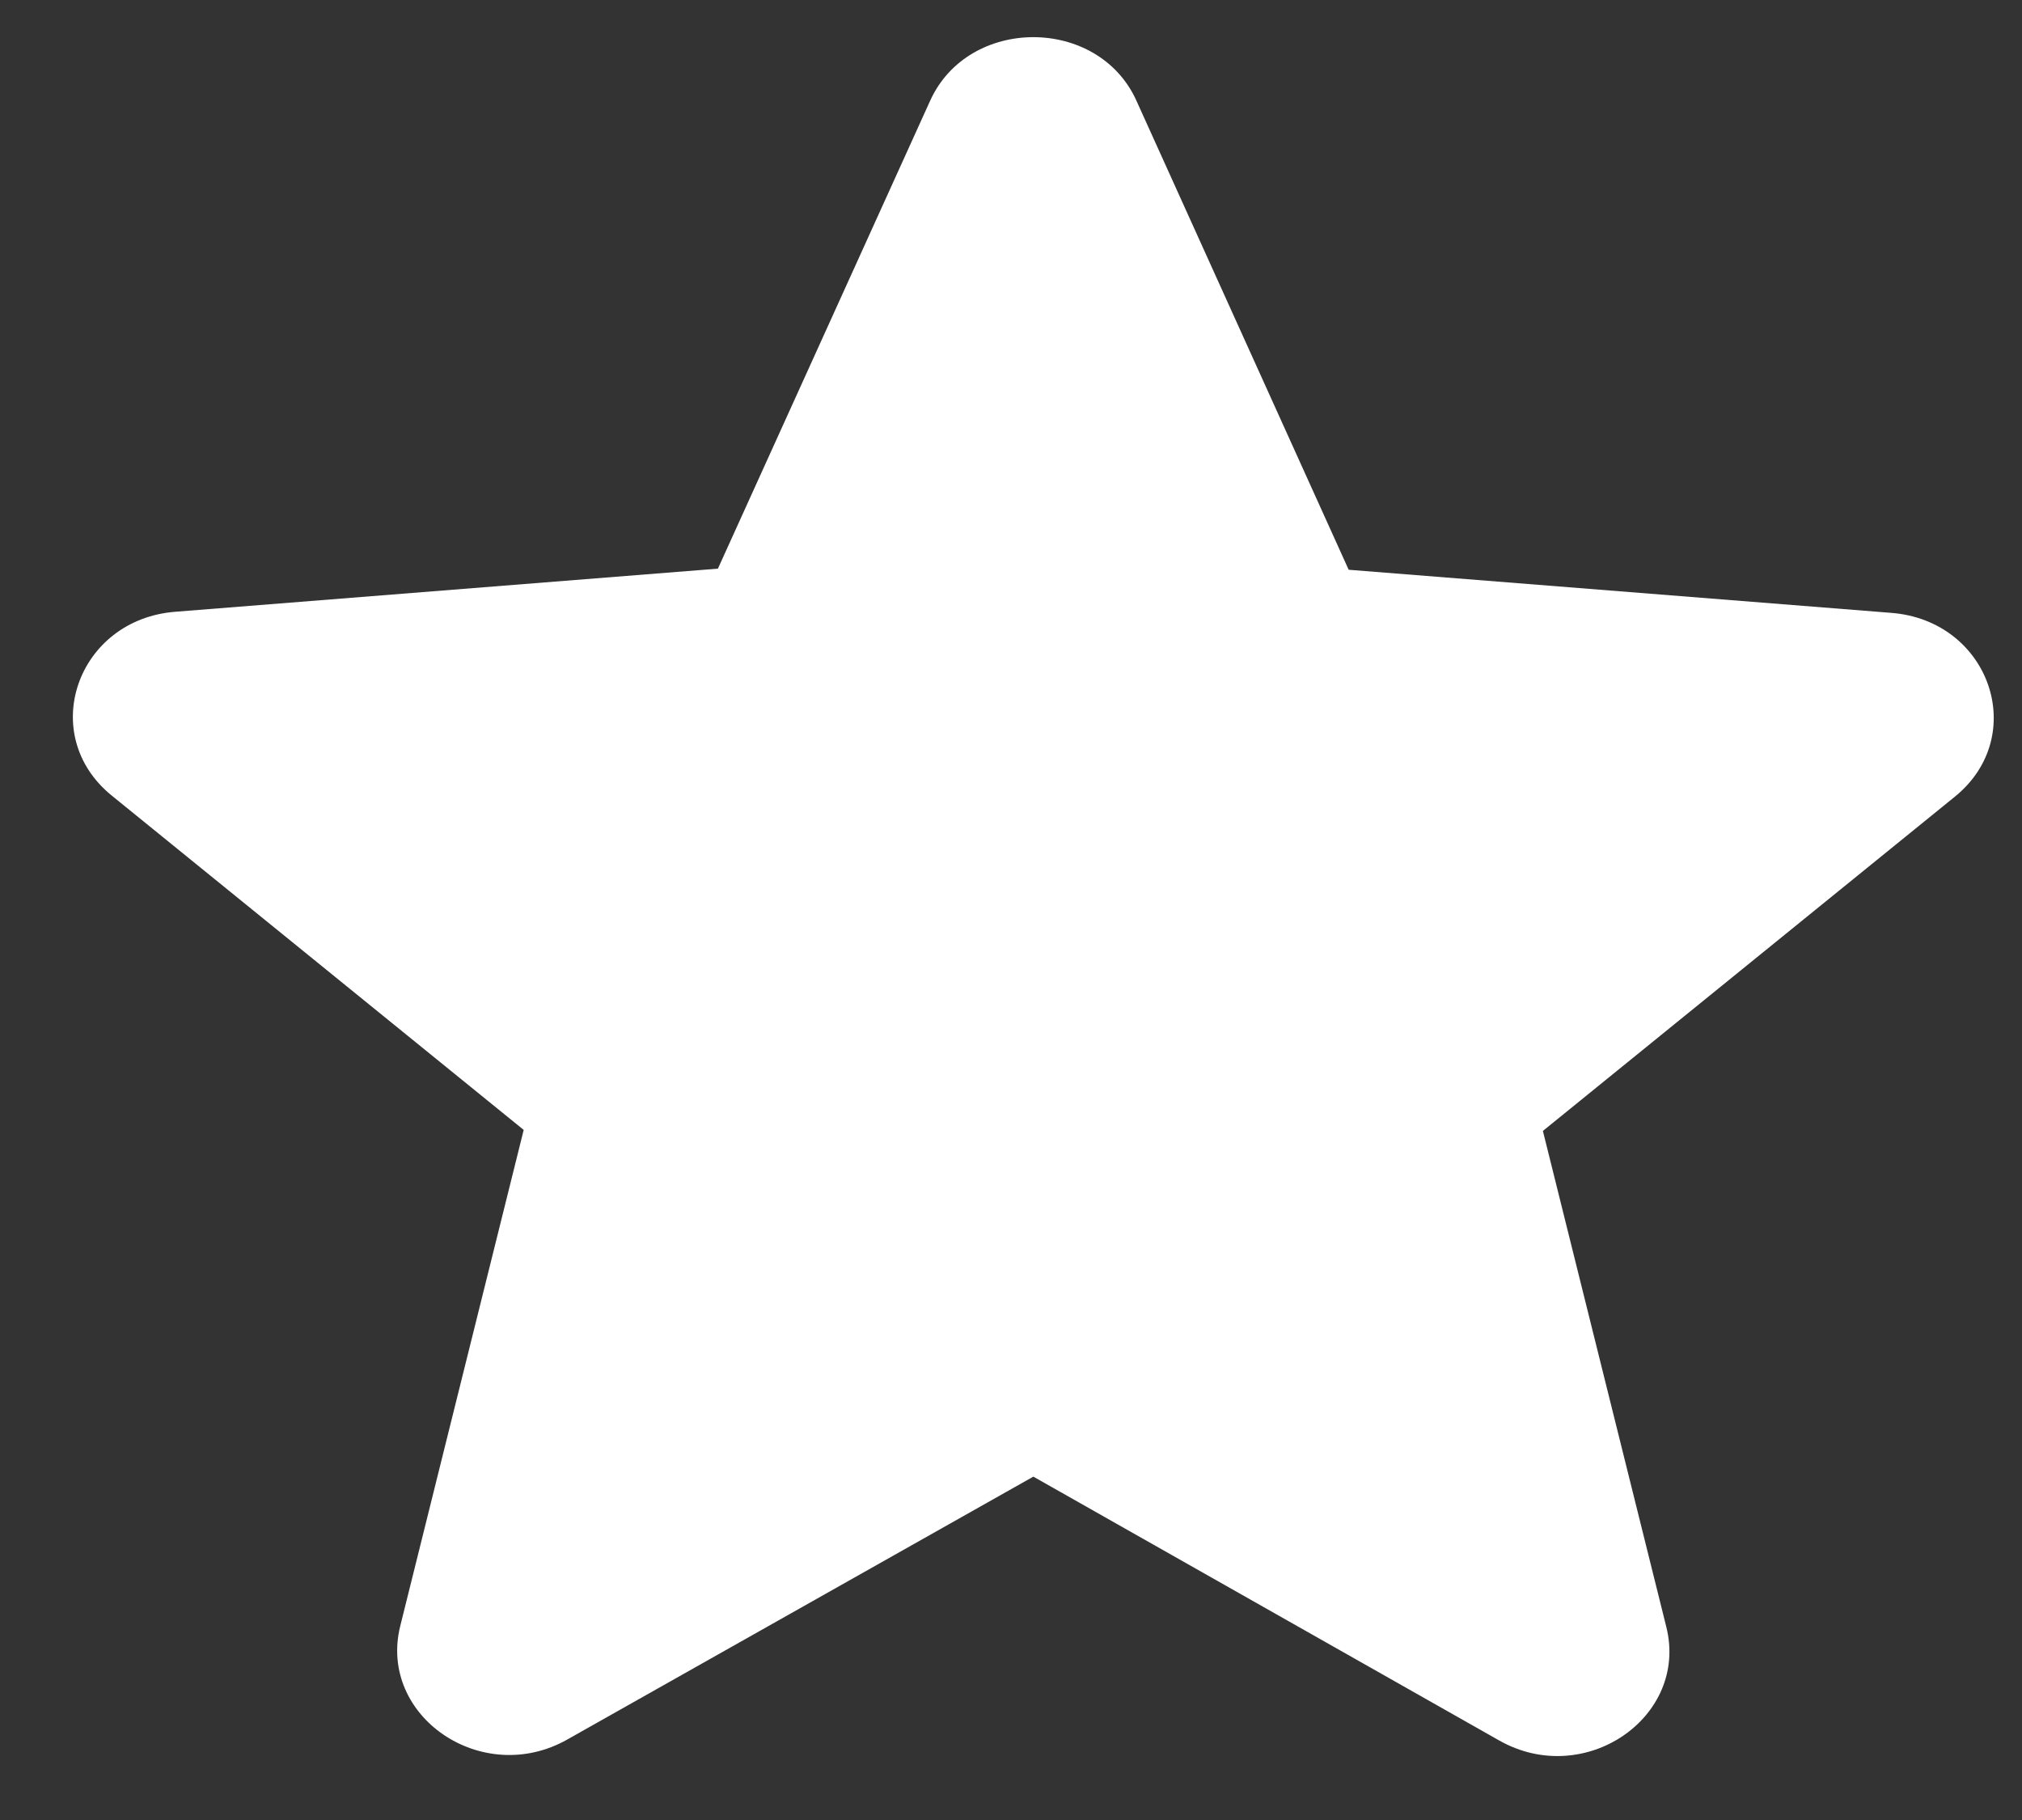
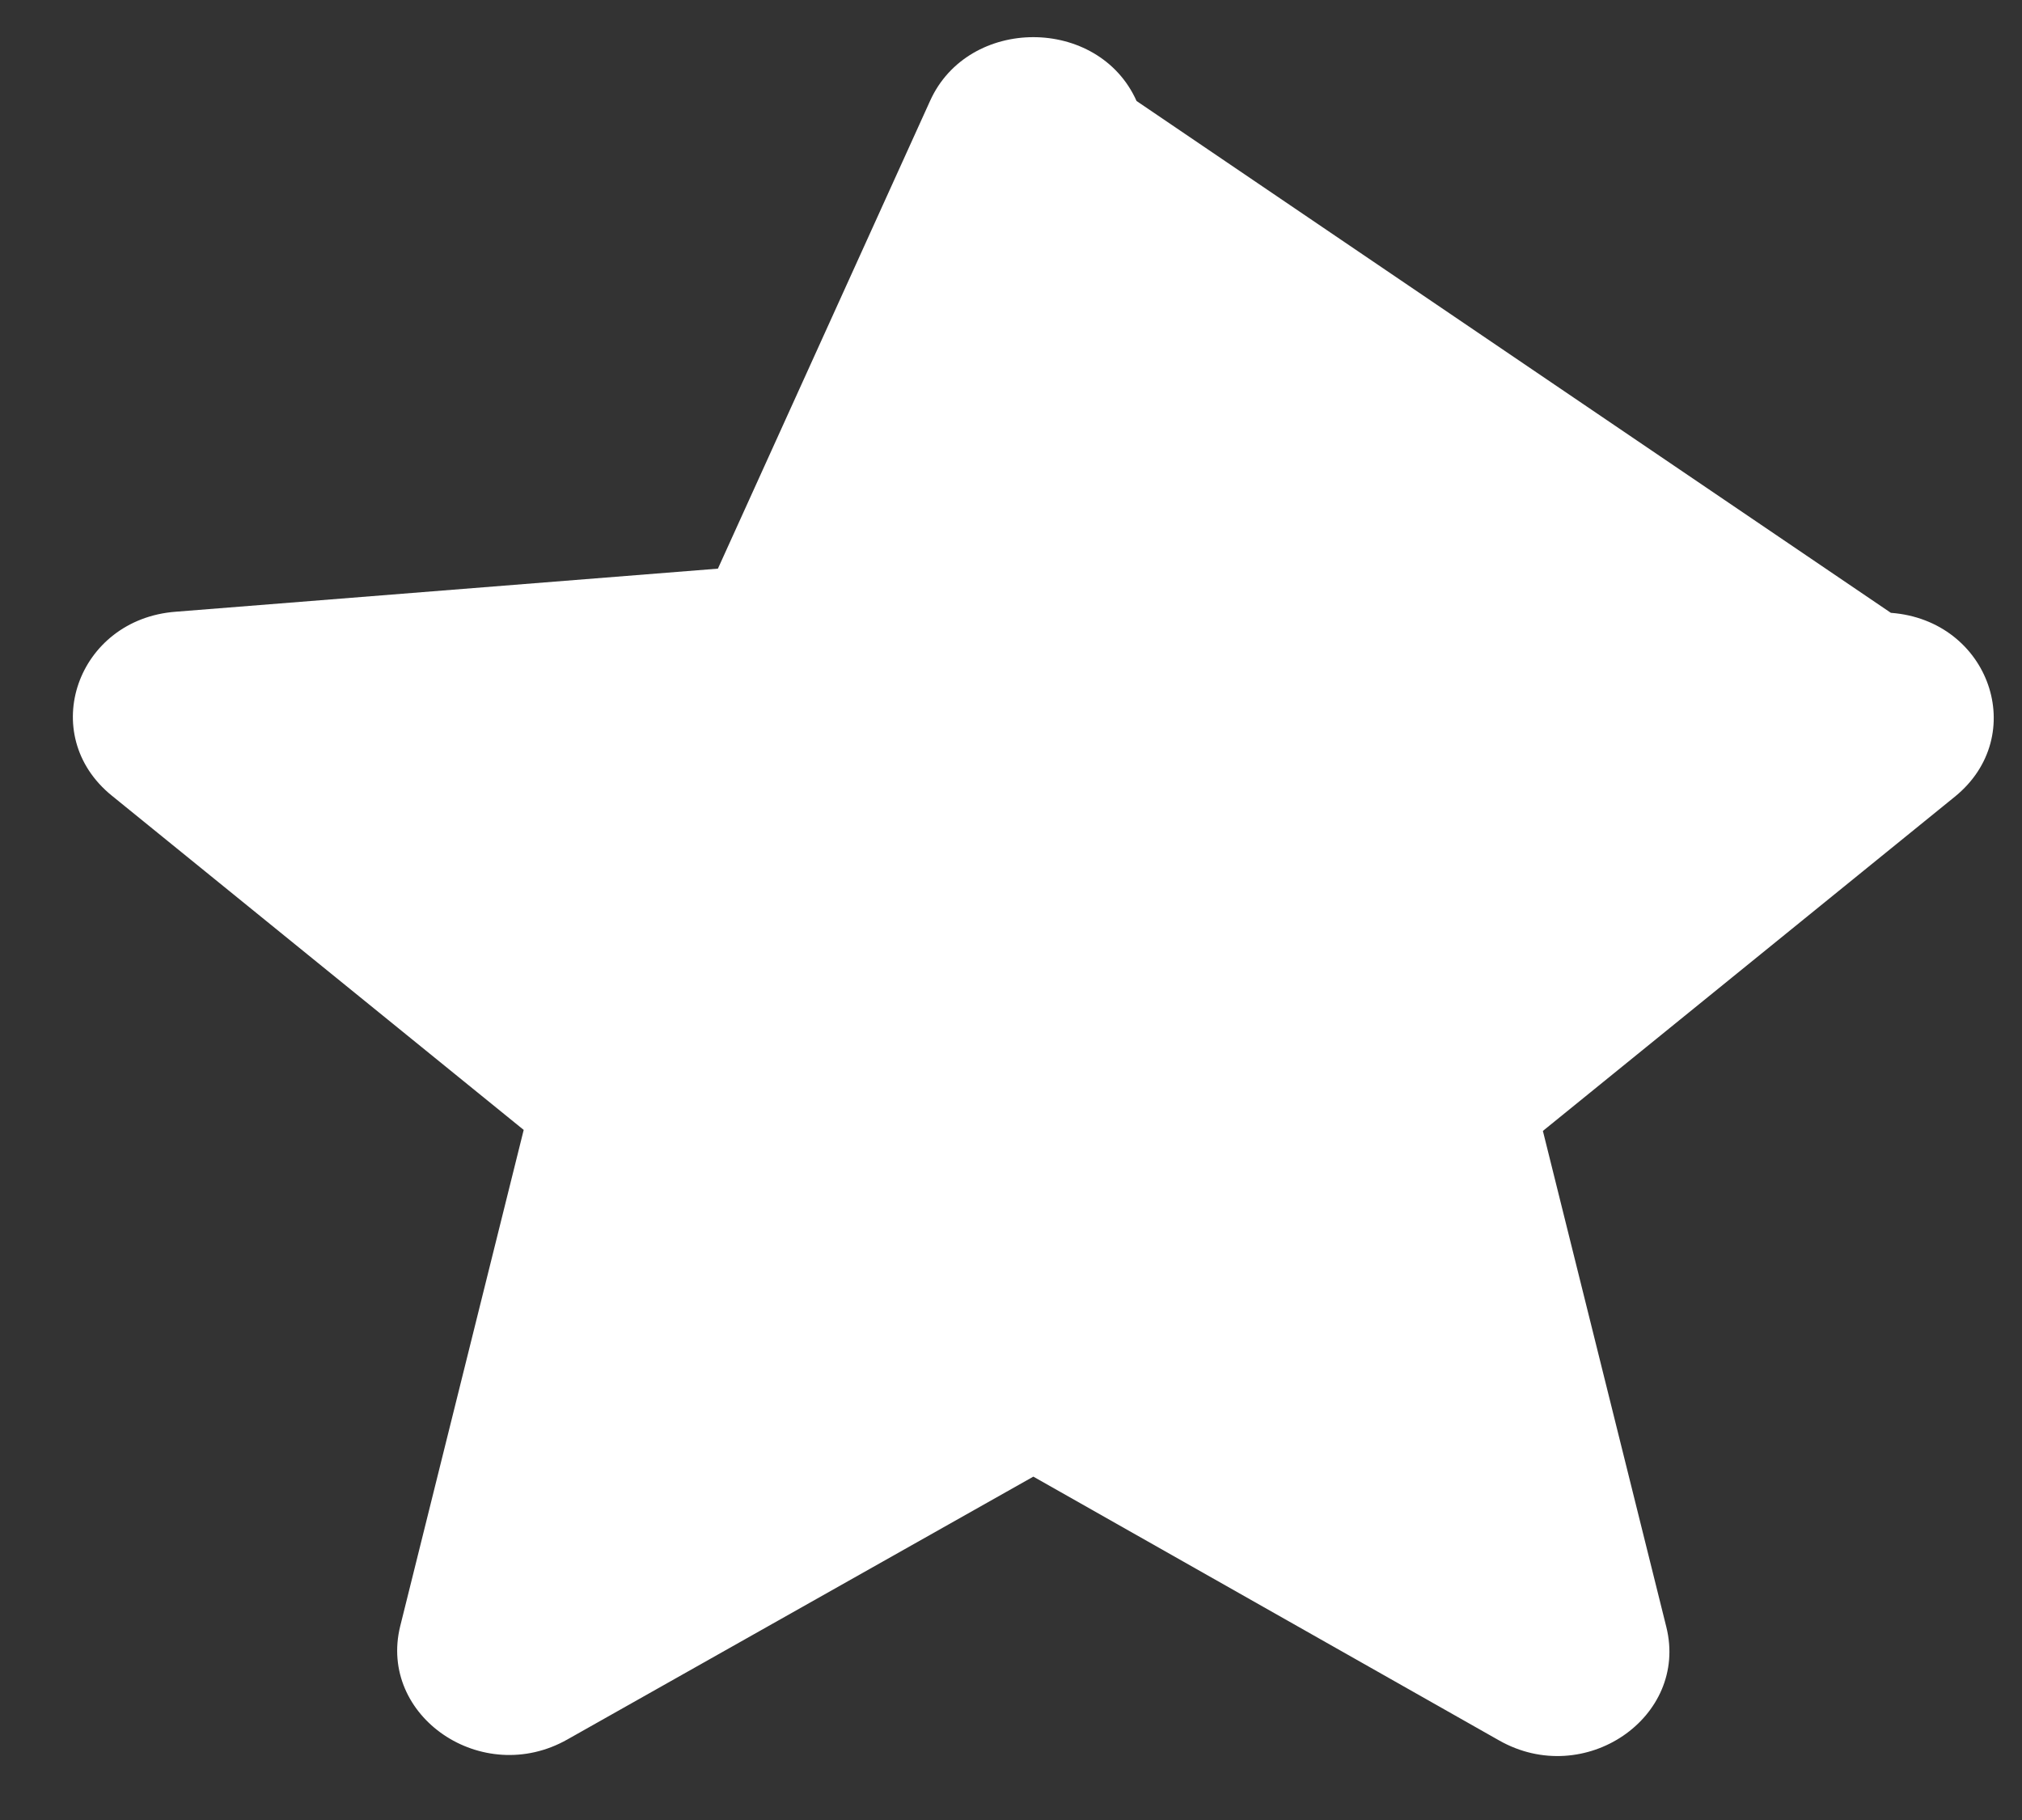
<svg xmlns="http://www.w3.org/2000/svg" width="20" height="18" viewBox="0 0 20 18" fill="none">
  <rect x="0" y="0" width="20" height="18" fill="#333333" stroke="none" />
-   <path d="M10.221 14.604L14.828 17.213C15.672 17.692 16.704 16.985 16.482 16.091L15.261 11.185L19.335 7.88C20.079 7.277 19.68 6.134 18.703 6.061L13.34 5.635L11.242 0.999C10.865 0.157 9.577 0.157 9.199 0.999L7.101 5.624L1.739 6.05C0.762 6.123 0.362 7.266 1.106 7.869L5.18 11.175L3.959 16.081C3.737 16.974 4.77 17.681 5.613 17.203L10.221 14.604Z" fill="white" />
+   <path d="M10.221 14.604L14.828 17.213C15.672 17.692 16.704 16.985 16.482 16.091L15.261 11.185L19.335 7.88C20.079 7.277 19.68 6.134 18.703 6.061L11.242 0.999C10.865 0.157 9.577 0.157 9.199 0.999L7.101 5.624L1.739 6.05C0.762 6.123 0.362 7.266 1.106 7.869L5.18 11.175L3.959 16.081C3.737 16.974 4.77 17.681 5.613 17.203L10.221 14.604Z" fill="white" />
</svg>